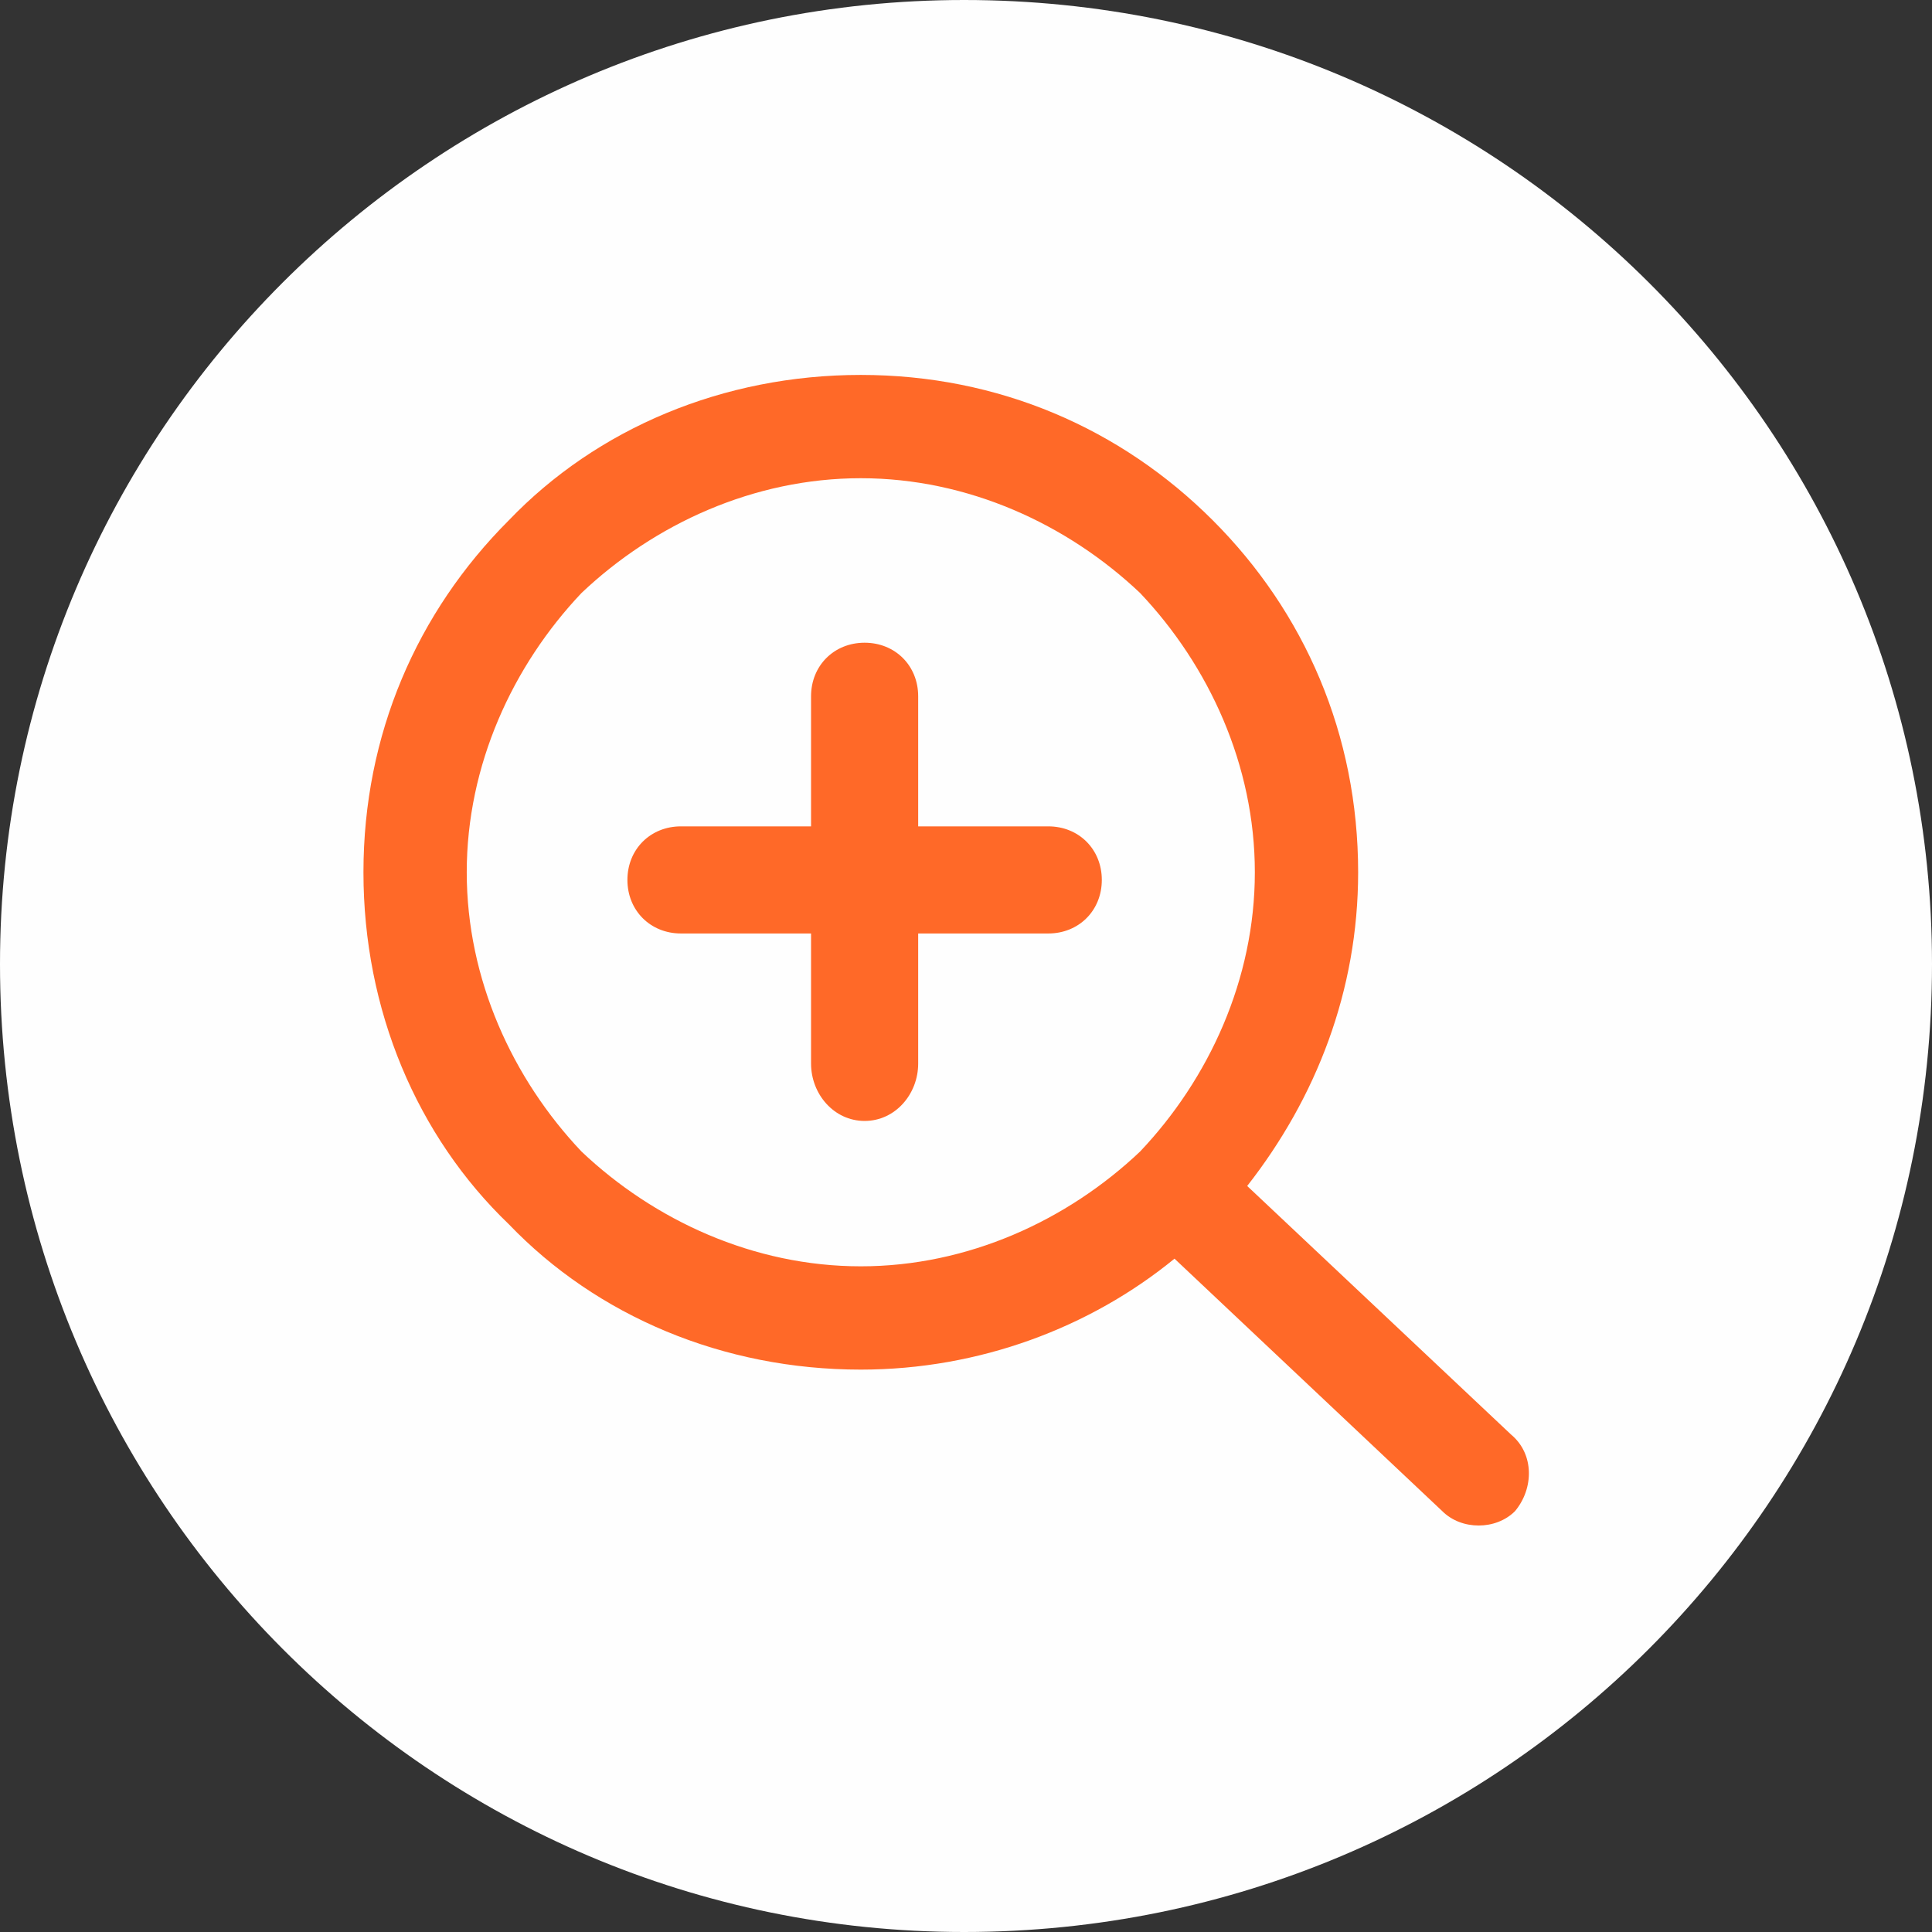
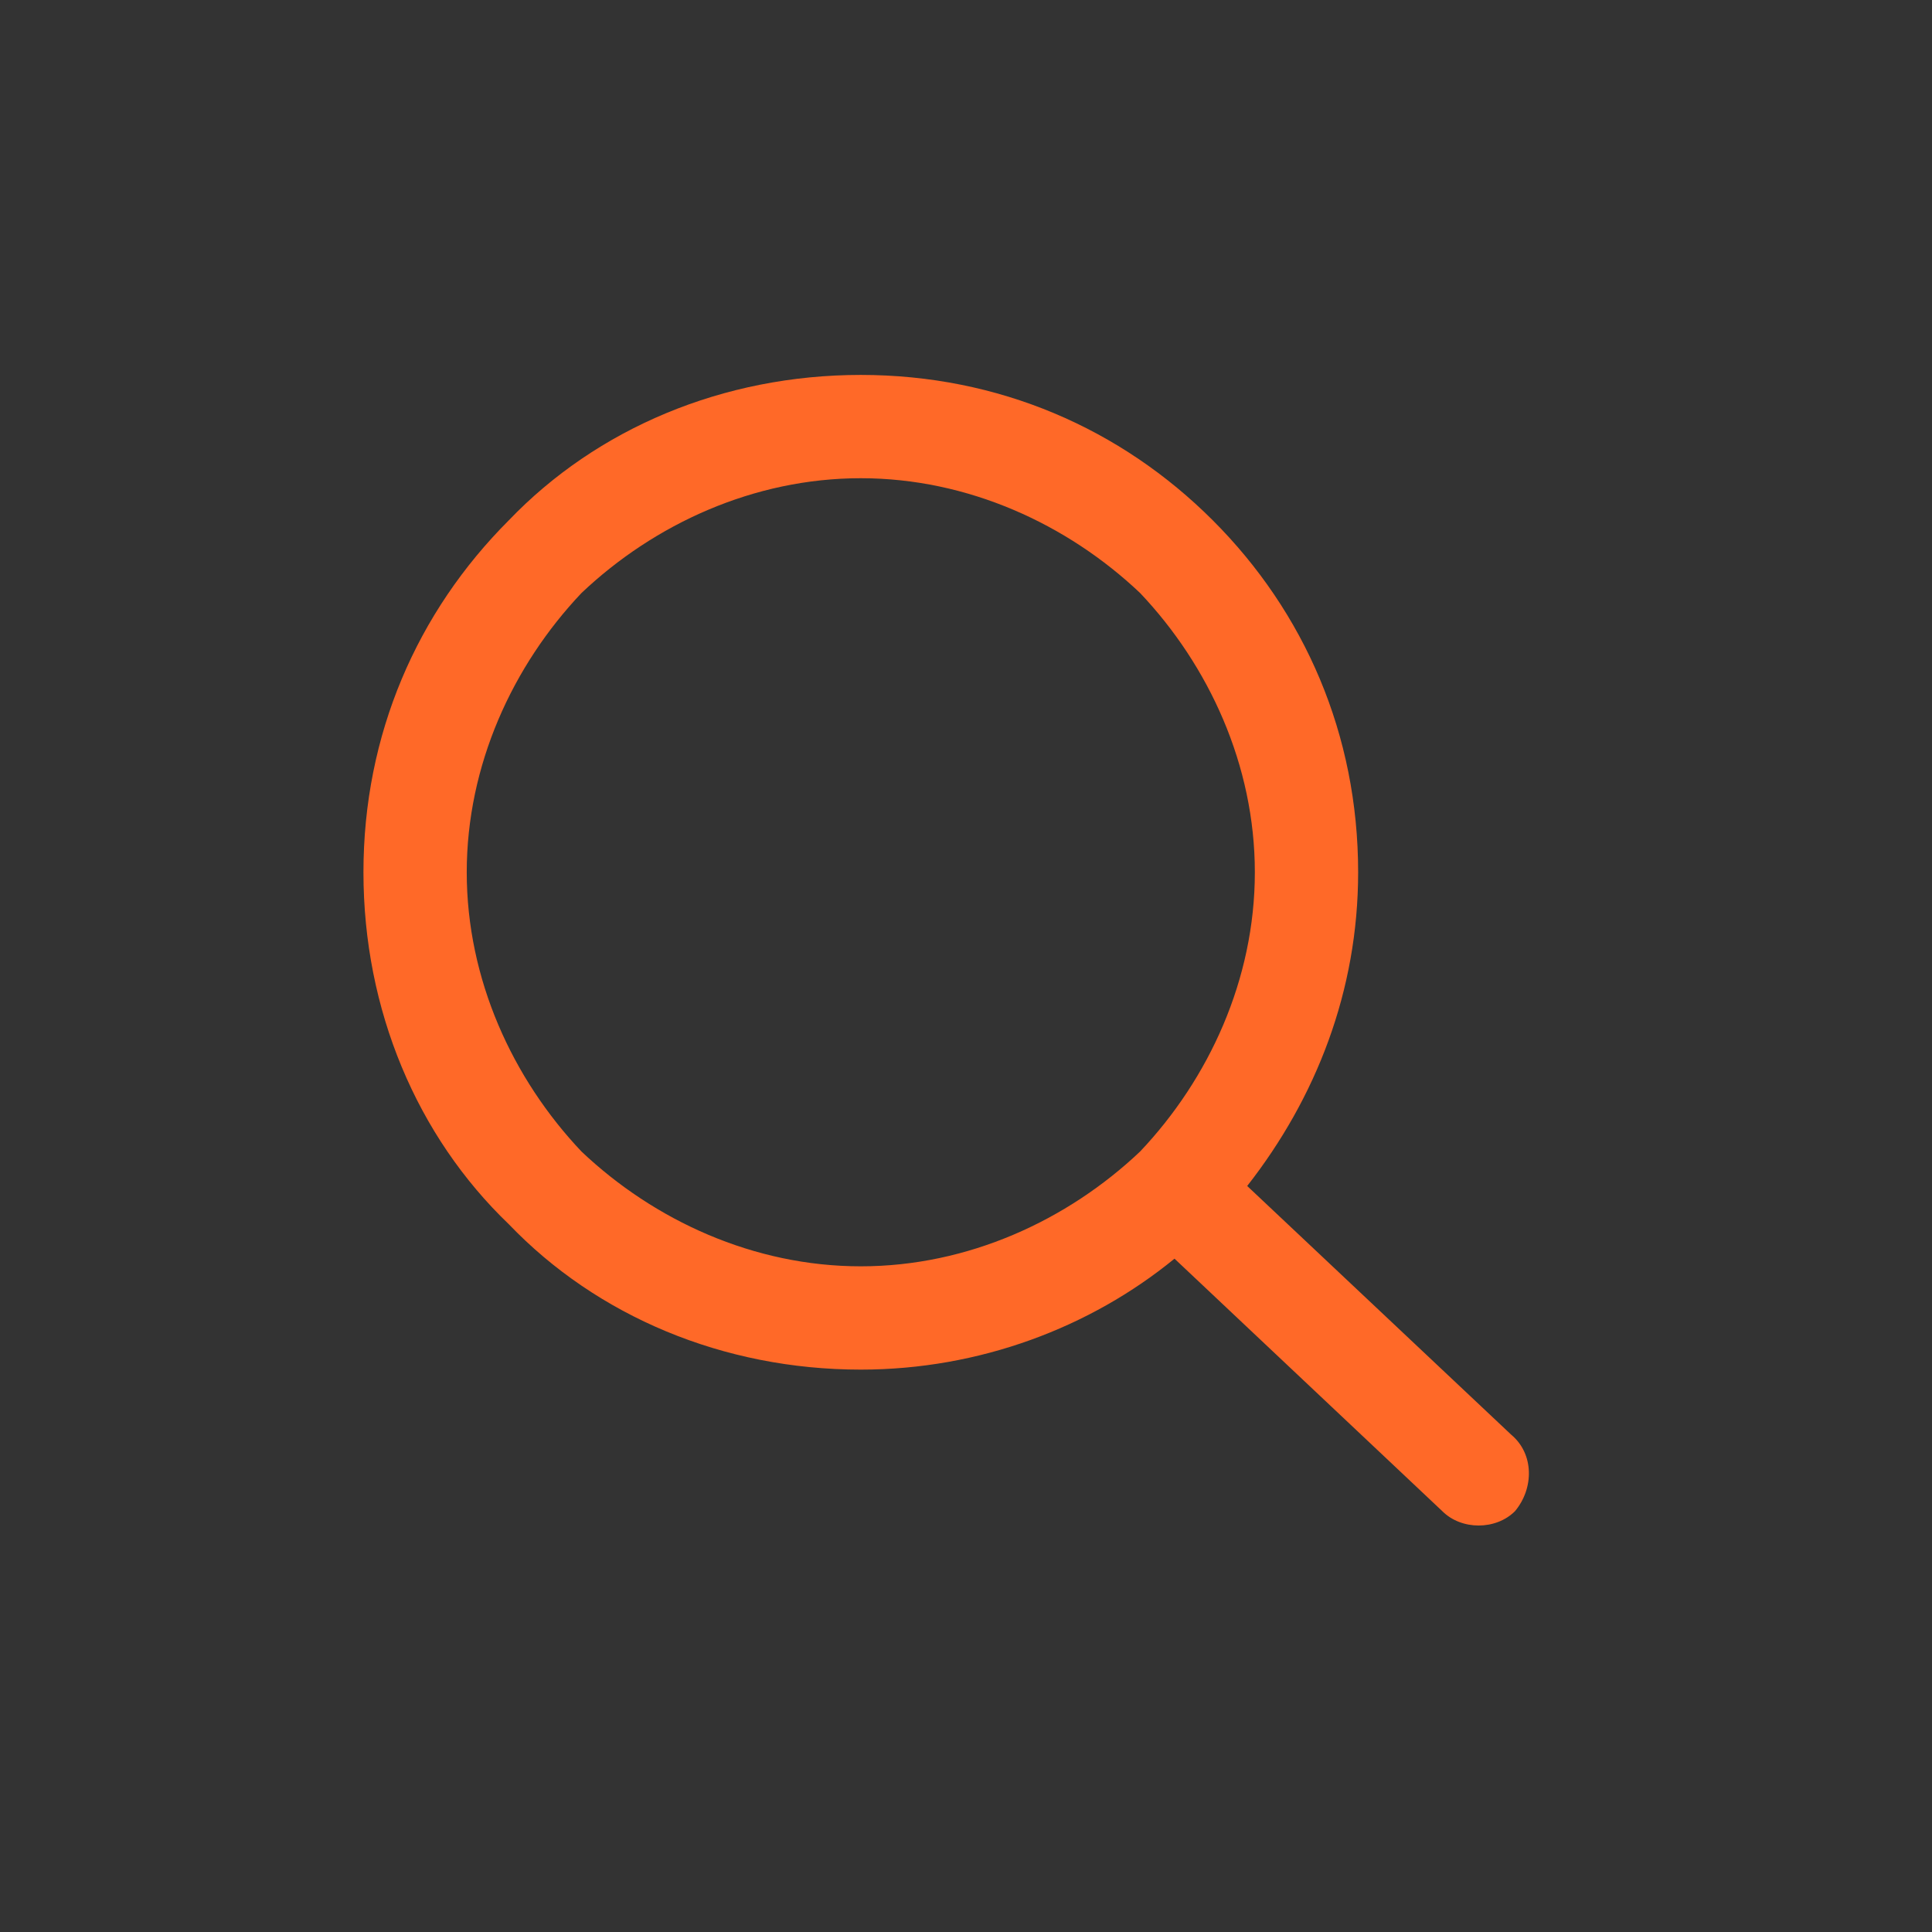
<svg xmlns="http://www.w3.org/2000/svg" xml:space="preserve" width="93px" height="93px" version="1.1" style="shape-rendering:geometricPrecision; text-rendering:geometricPrecision; image-rendering:optimizeQuality; fill-rule:evenodd; clip-rule:evenodd" viewBox="0 0 505 505">
  <rect x="0" y="0" width="505" height="505" fill="#333333" stroke="none" />
  <defs>
    <style type="text/css"> .fil0 {fill:#FEFEFE} .fil1 {fill:#FF6928} </style>
  </defs>
  <g id="Слой_x0020_1">
-     <path class="fil0" d="M252 0c140,0 253,113 253,252 0,140 -113,253 -253,253 -139,0 -252,-113 -252,-253 0,-139 113,-252 252,-252z" />
    <path class="fil1" d="M326 310l69 65c6,5 6,14 1,20l0 0c-5,5 -14,5 -19,0l-70 -66c-22,18 -51,29 -82,29 -36,0 -69,-14 -92,-38 -24,-23 -38,-56 -38,-92 0,-36 14,-68 38,-92 23,-24 56,-38 92,-38 36,0 68,14 92,38 24,24 38,56 38,92 0,31 -11,59 -29,82zm-28 -155c-19,-18 -45,-30 -73,-30 -28,0 -54,12 -73,30 -18,19 -30,45 -30,73 0,28 12,54 30,73 19,18 45,30 73,30 28,0 54,-12 73,-30 18,-19 30,-45 30,-73 0,-28 -12,-54 -30,-73z" />
-     <path class="fil1" d="M288 230l0 0c0,8 -6,14 -14,14l-34 0 0 34c0,8 -6,15 -14,15l0 0c-8,0 -14,-7 -14,-15l0 -34 -34 0c-8,0 -14,-6 -14,-14l0 0c0,-8 6,-14 14,-14l34 0 0 -34c0,-8 6,-14 14,-14l0 0c8,0 14,6 14,14l0 34 34 0c8,0 14,6 14,14z" />
  </g>
</svg>